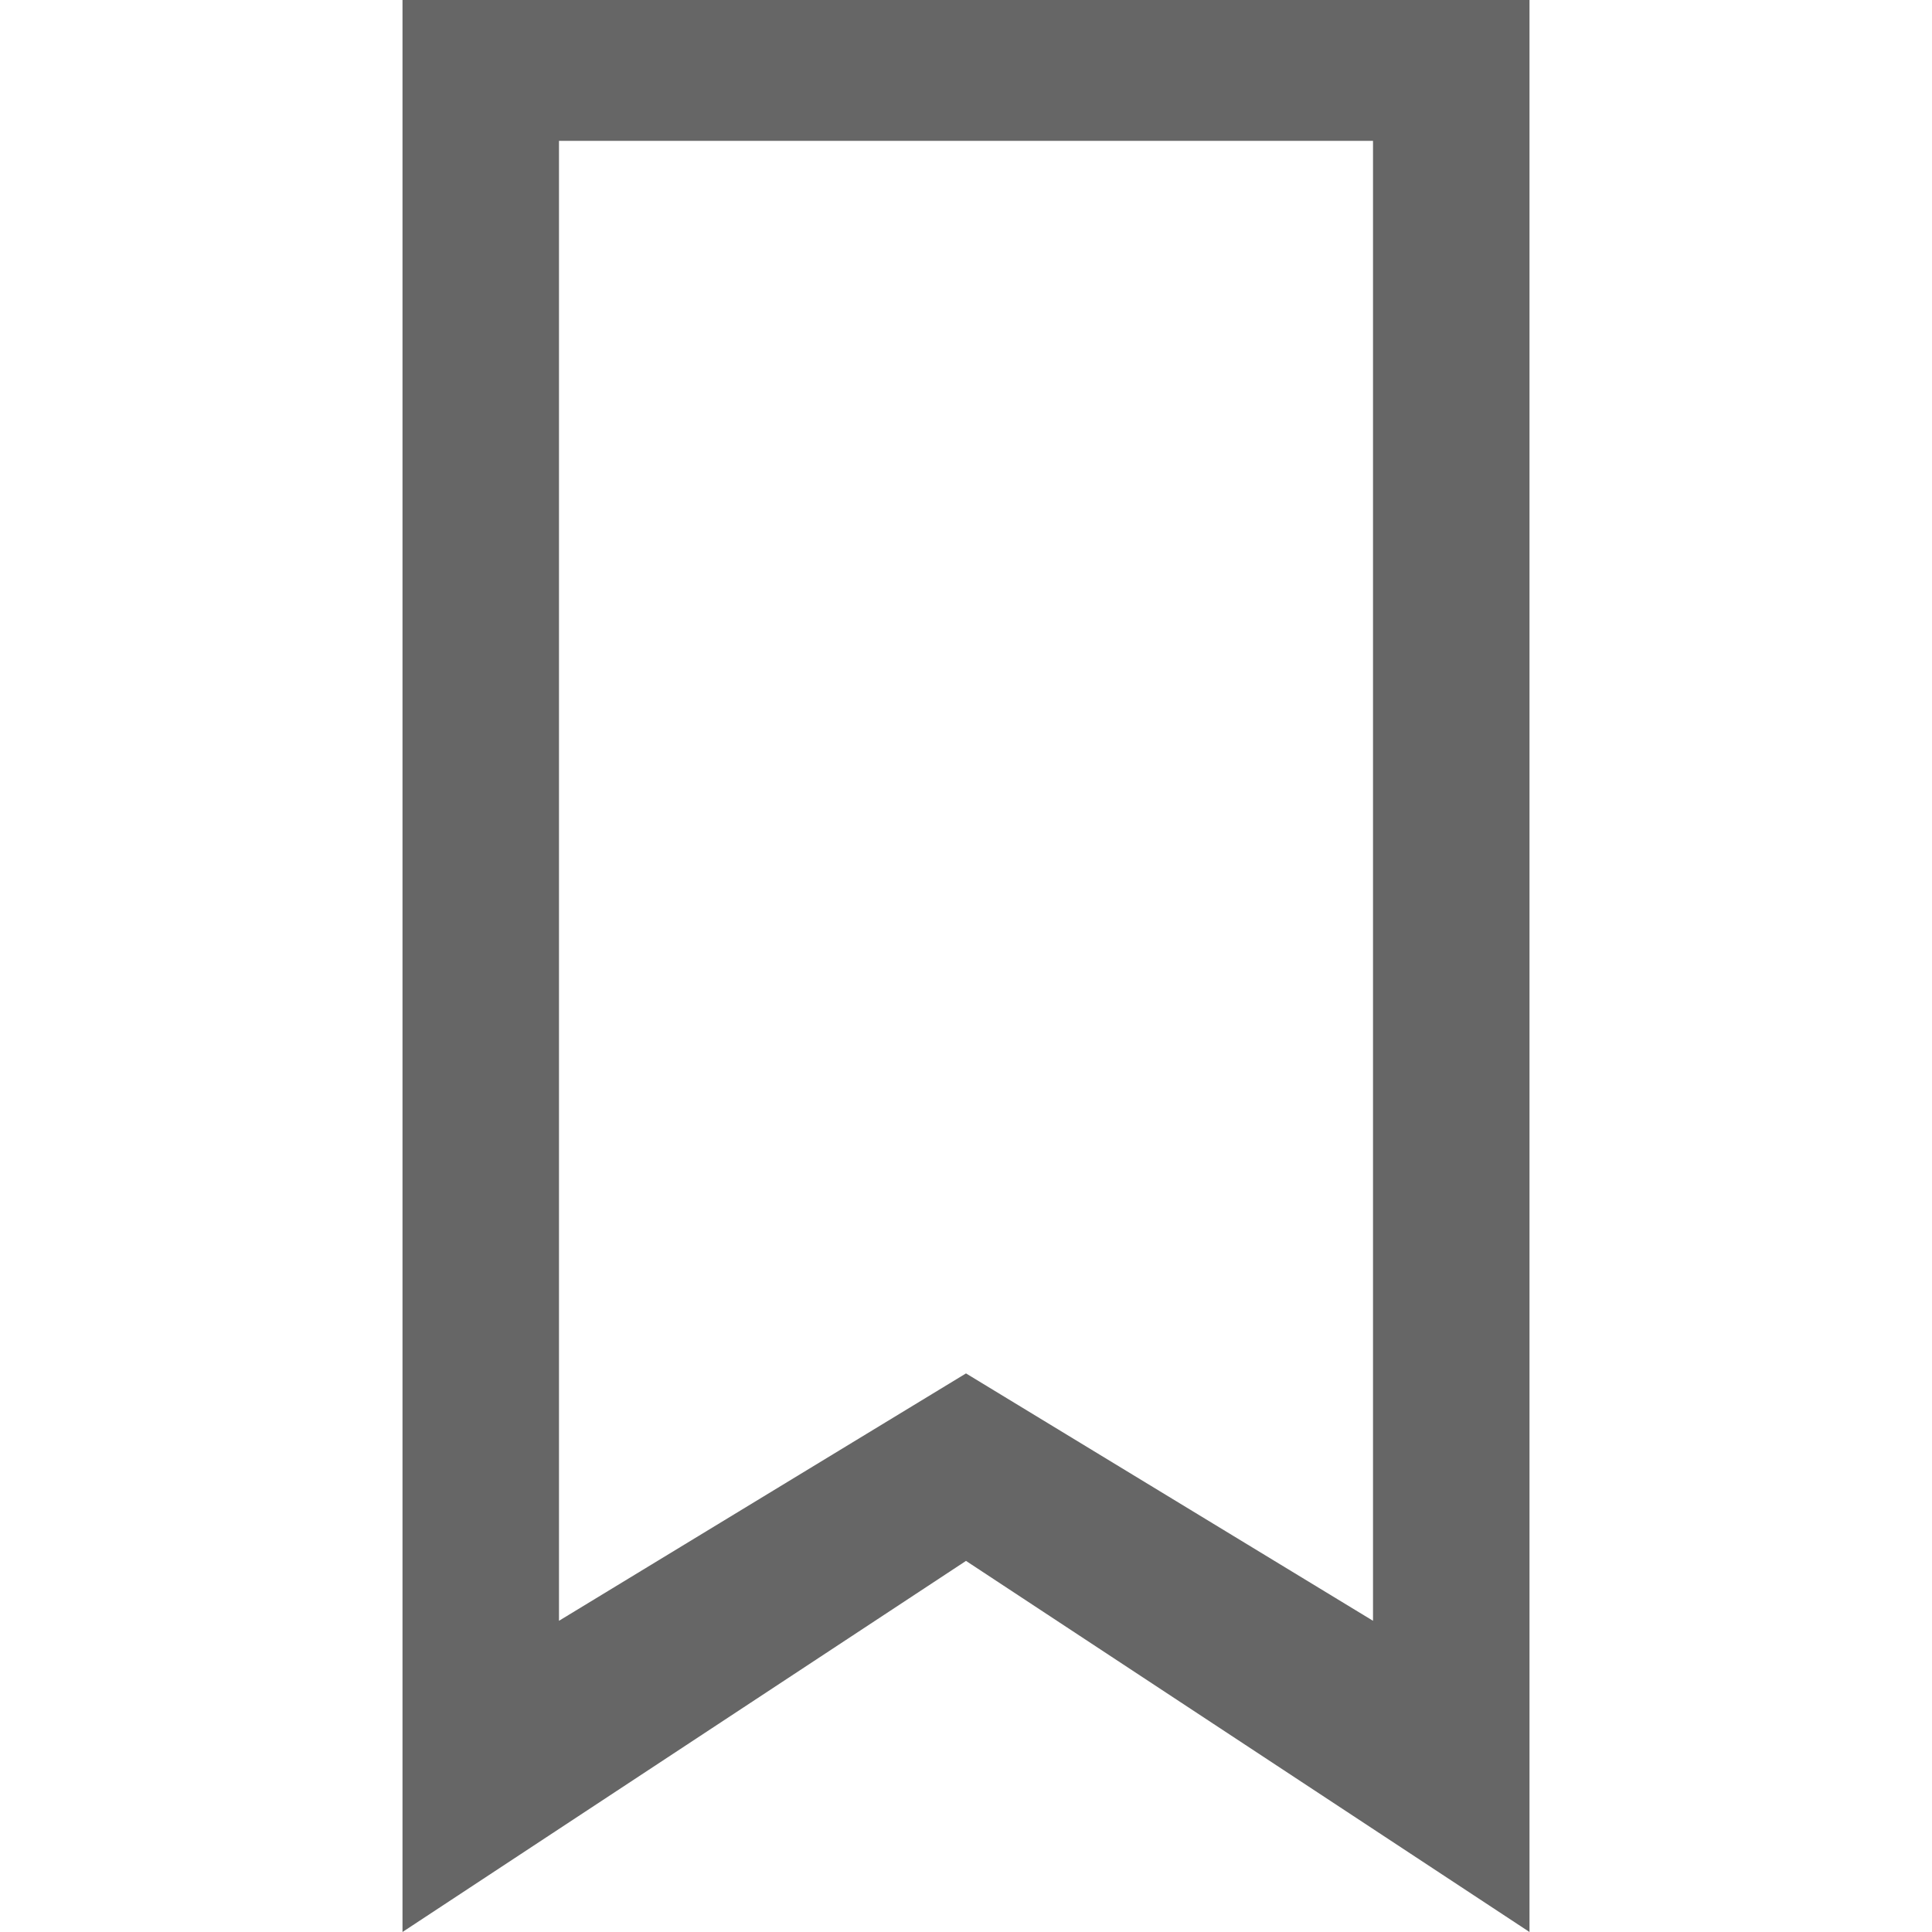
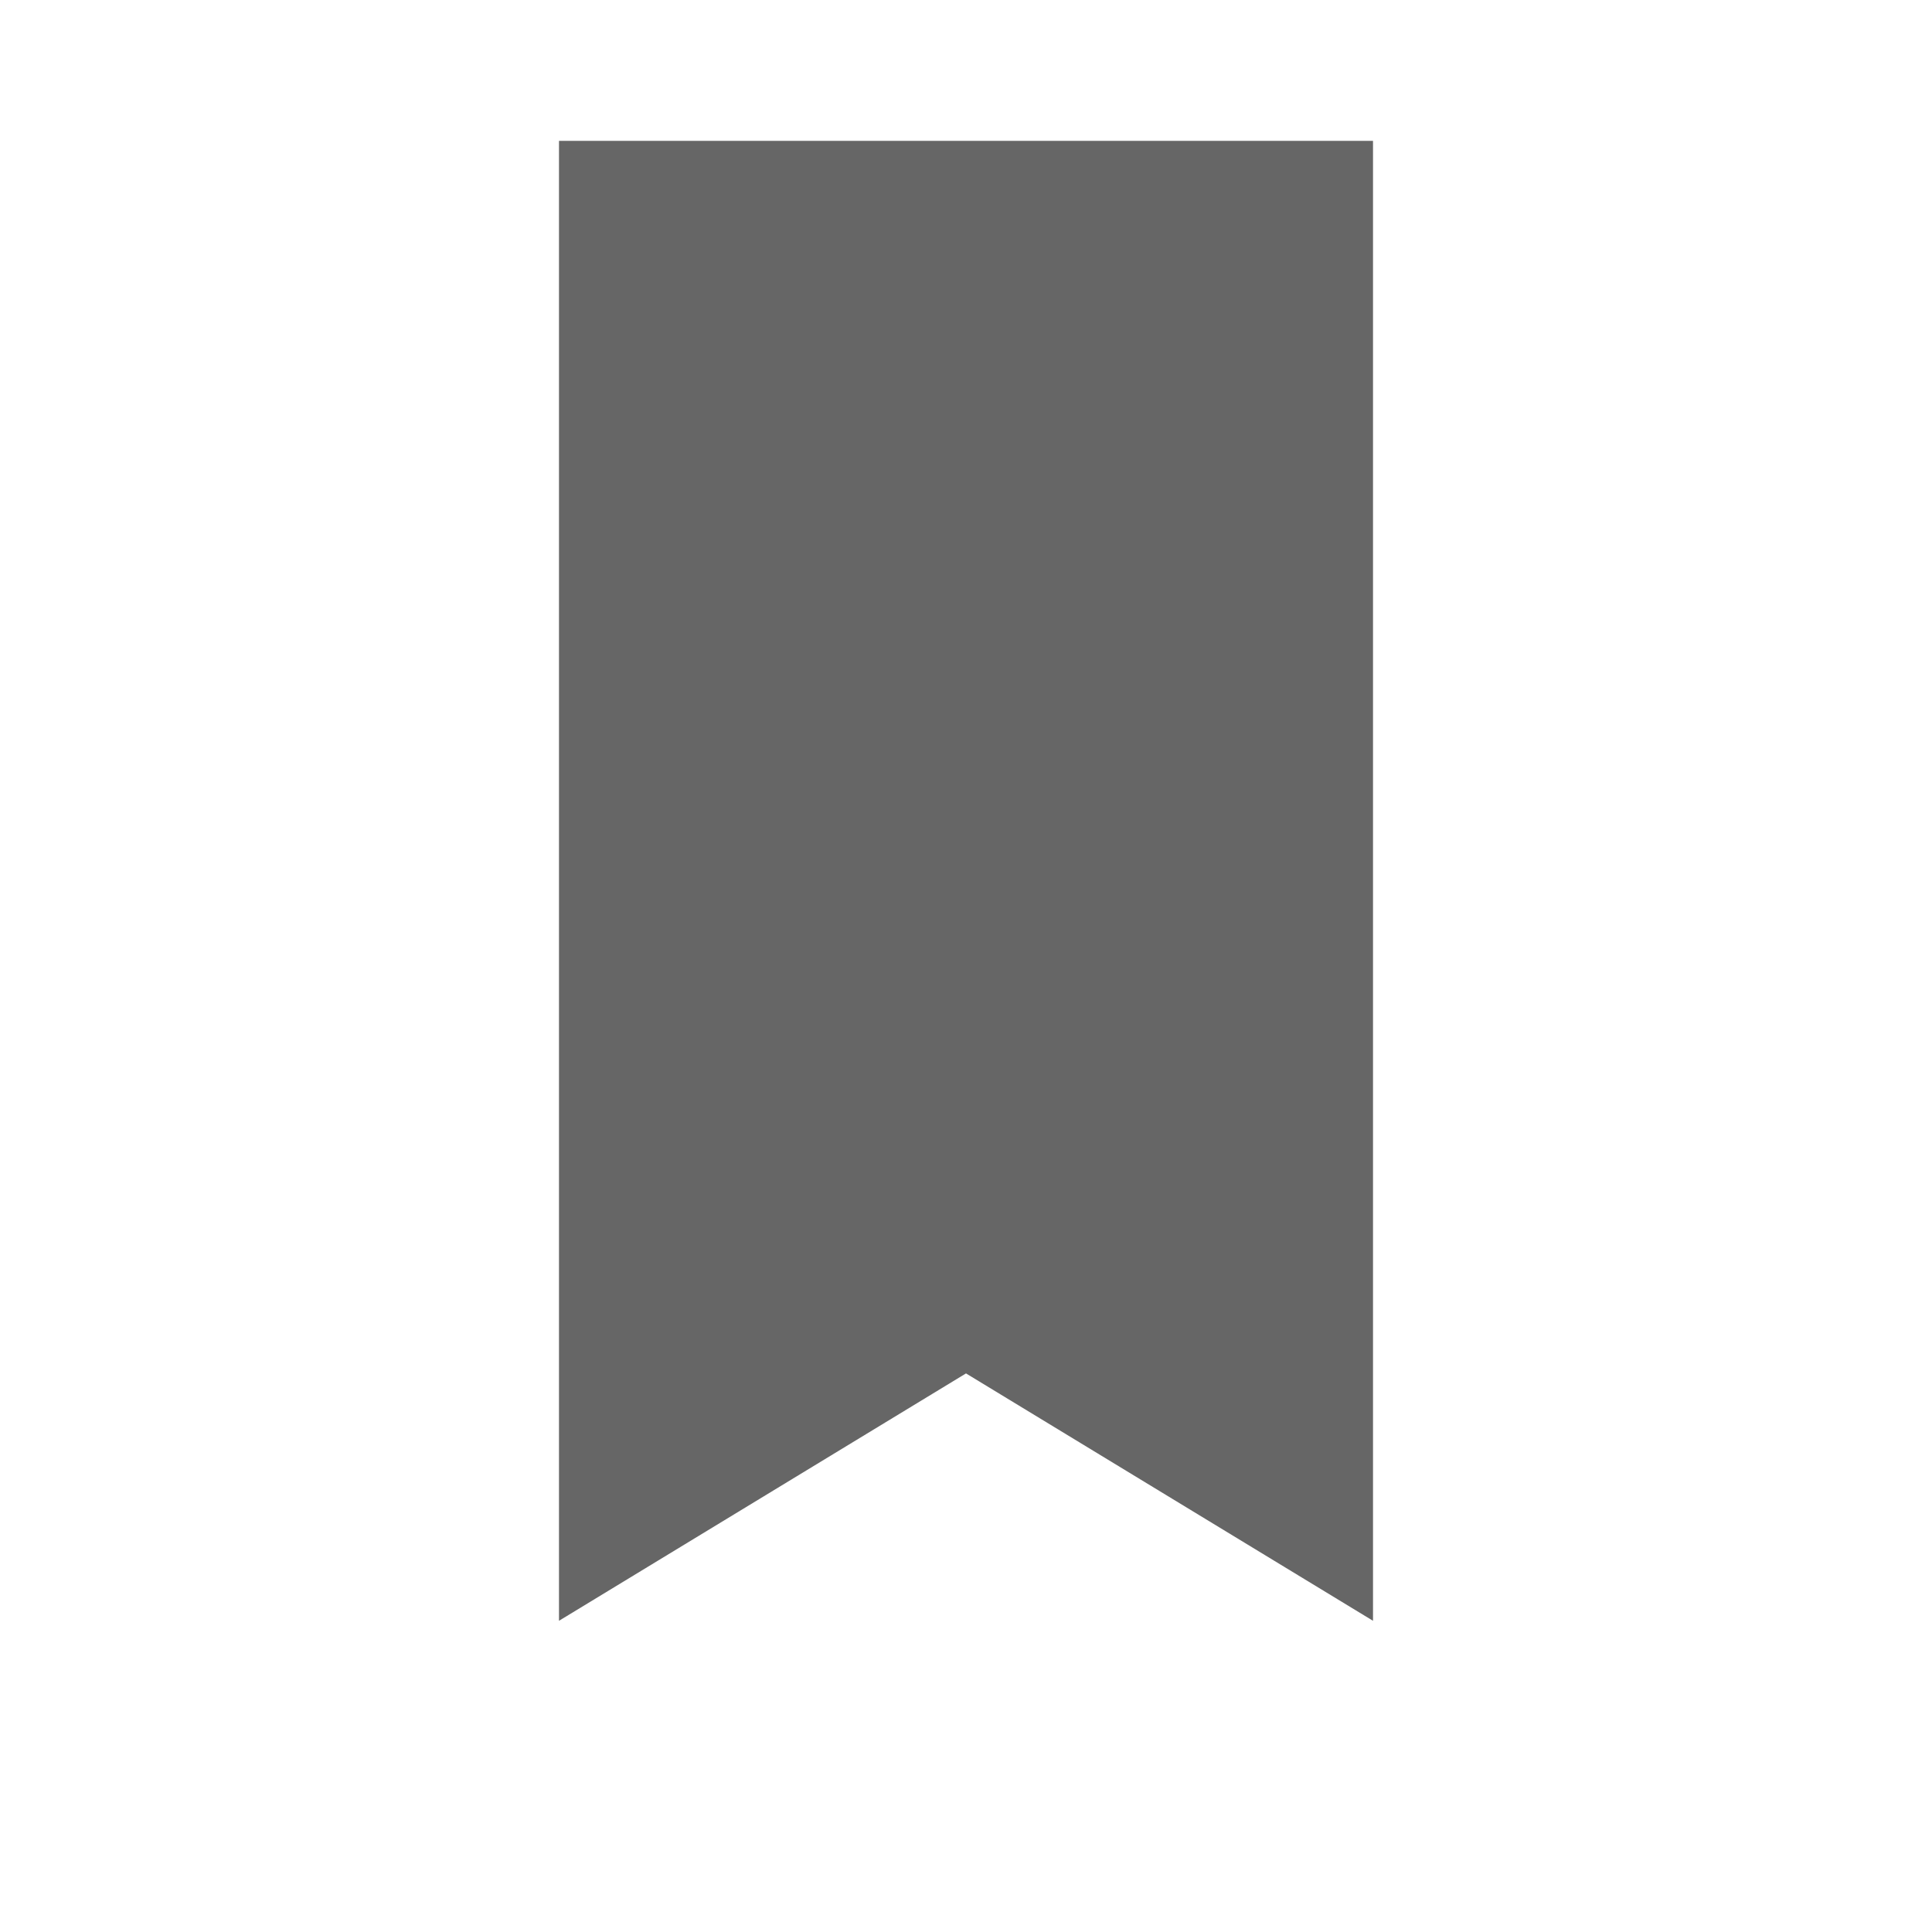
<svg xmlns="http://www.w3.org/2000/svg" width="24" height="24" viewBox="0 0 24 24" fill="none">
-   <path d="M17.056 1.75V20.134L12 17.061L6.944 20.134V1.75H17.056ZM19 0H5V24L12 19.39L19 24V0Z" fill="#666666" />
+   <path d="M17.056 1.75V20.134L12 17.061L6.944 20.134V1.75H17.056ZM19 0V24L12 19.39L19 24V0Z" fill="#666666" />
</svg>